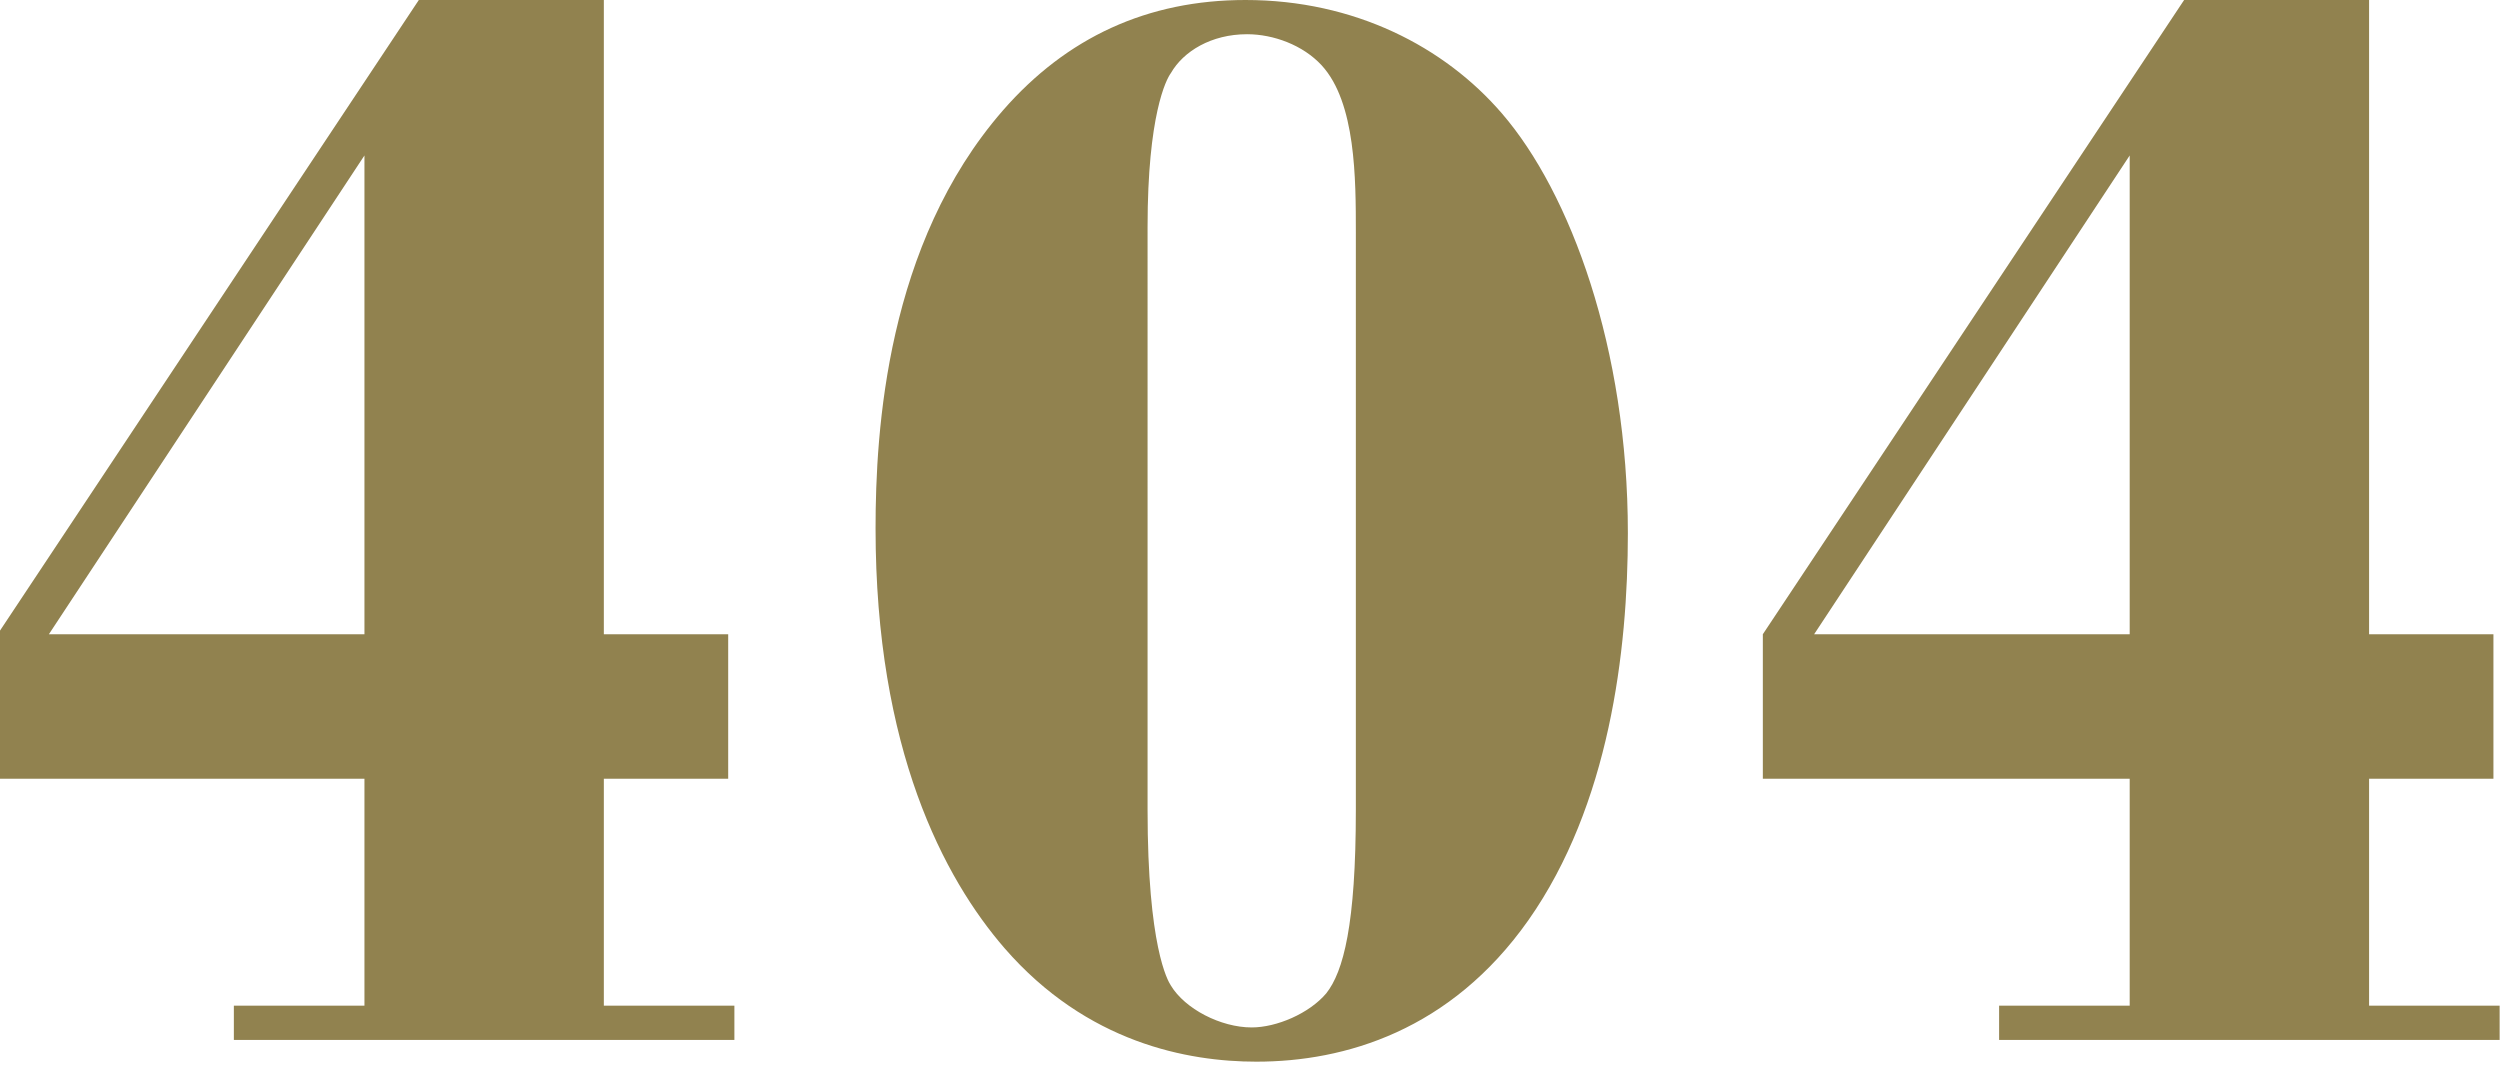
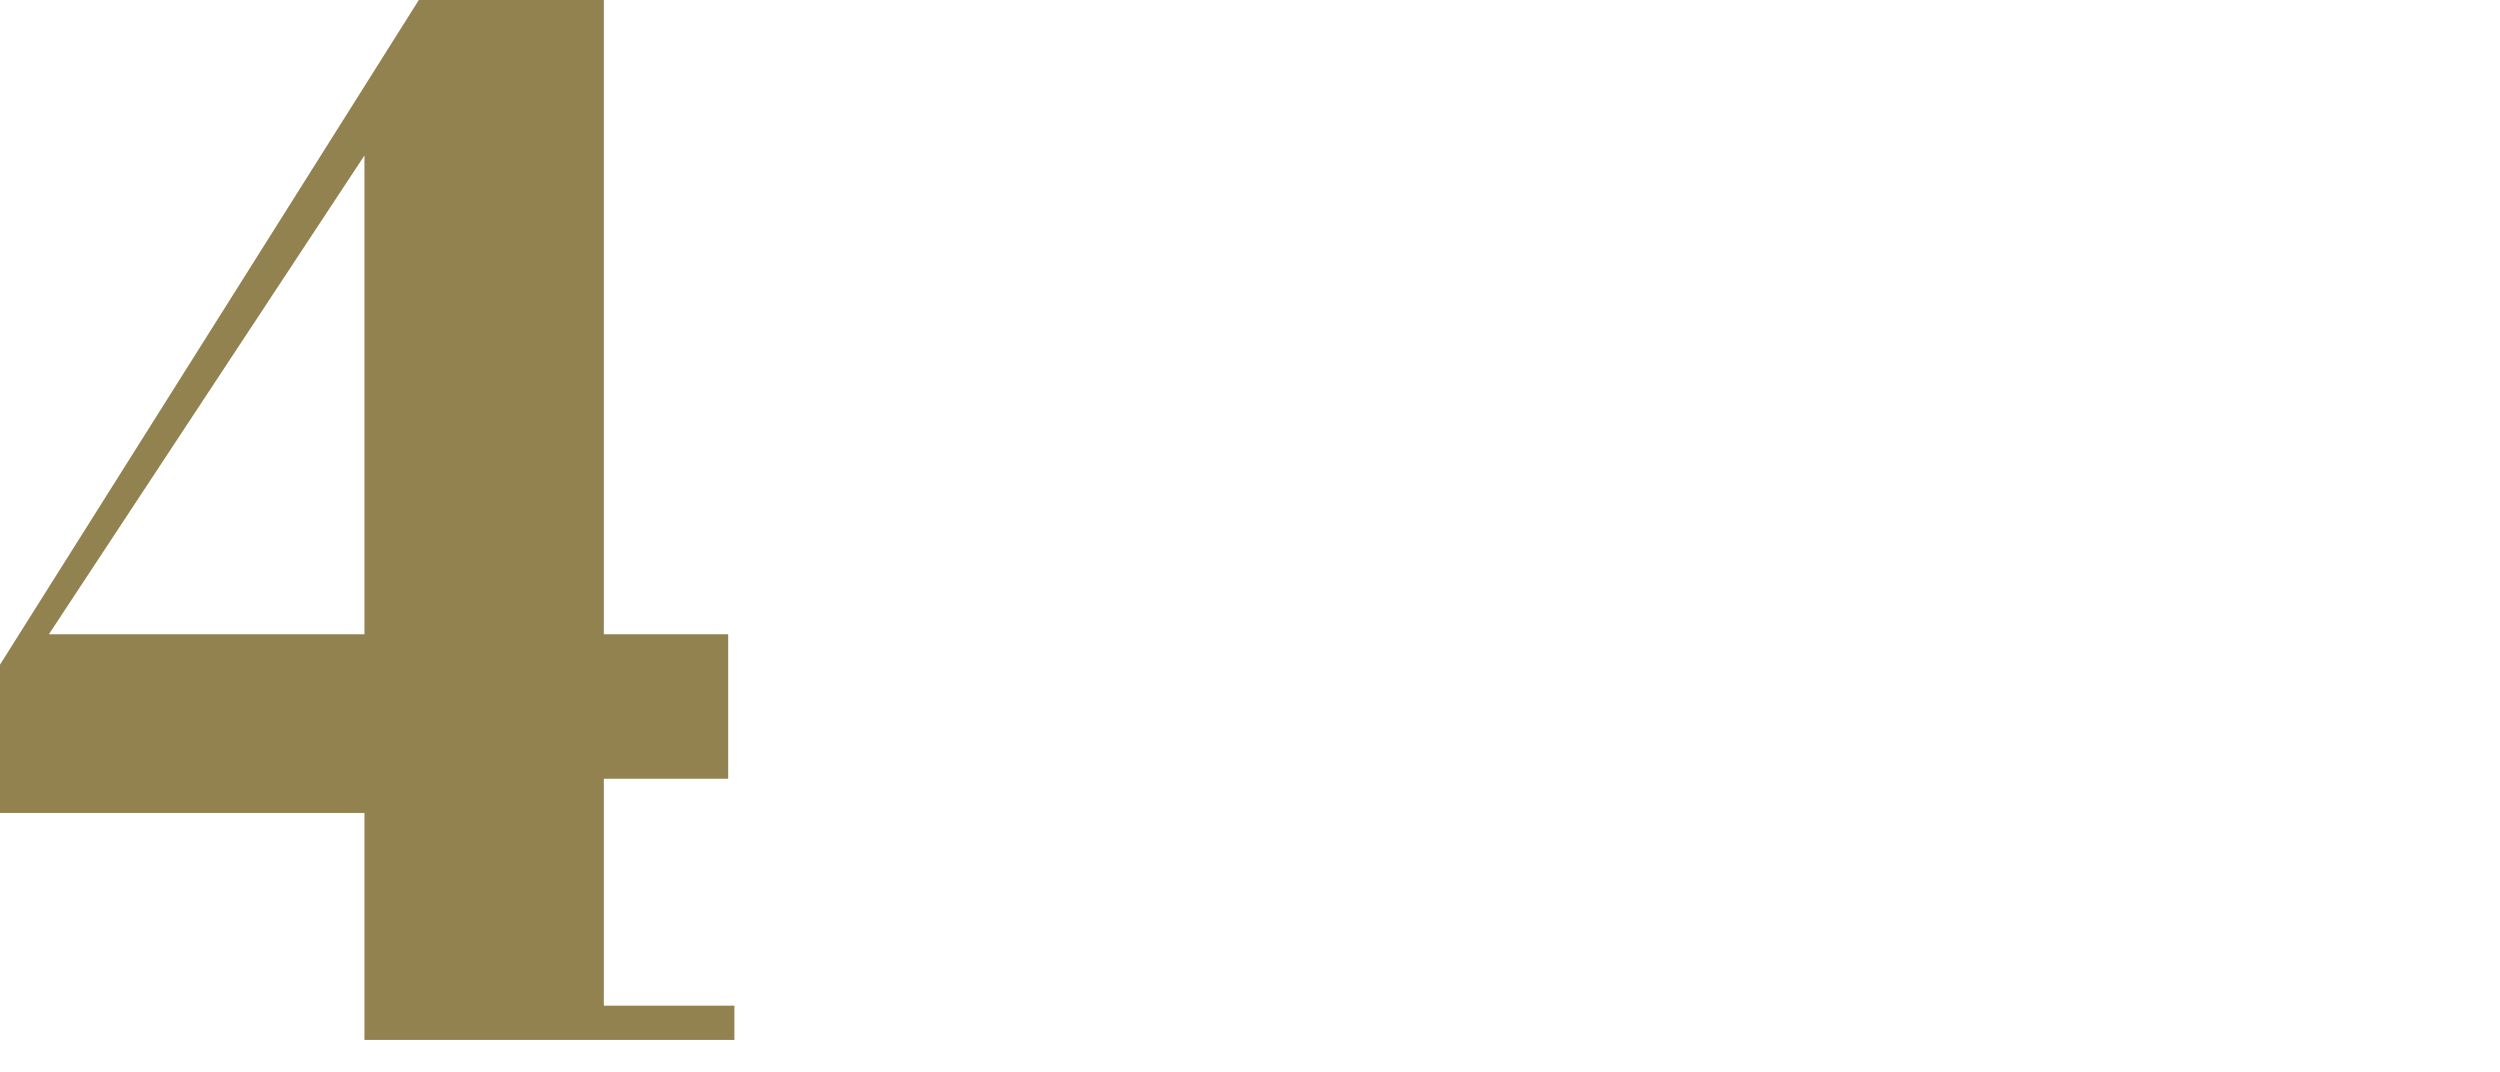
<svg xmlns="http://www.w3.org/2000/svg" version="1.1" id="Слой_1" x="0px" y="0px" width="450px" height="193px" viewBox="0 0 450 193" enable-background="new 0 0 450 193" xml:space="preserve">
  <g>
-     <path fill="#91824F" d="M108.691,114.162h22.383v26.01h-22.383v40.851h23.499v6.161H42.095v-6.161h23.506v-40.851H-0.433v-26.01   L75.389,0h33.302V114.162z M65.601,27.983l-56.8,86.179h56.8V27.983z" />
-     <path fill="#91824F" d="M180.537,19.864C192.01,6.723,206.563,0,224.189,0c19.583,0,35.813,8.392,46.163,20.426   c12.315,14.28,22.664,42.248,22.664,75.542c0,21.276-3.354,48.97-17.907,69.669c-13.991,19.864-33.013,25.464-48.962,25.464   c-12.307,0-30.494-3.354-45.328-20.426c-10.911-12.595-23.218-35.813-23.218-75.542C157.6,77.499,159.558,43.932,180.537,19.864z    M206.563,145.772c0,24.629,3.634,30.775,4.196,31.625c2.519,4.188,8.953,7.542,14.545,7.542c4.477,0,10.357-2.504,13.43-6.146   c3.081-3.915,5.319-12.307,5.319-33.021V41.974c0-9.788,0-23.506-6.154-30.214c-3.361-3.642-8.673-5.6-13.43-5.6   c-6.434,0-11.472,3.081-13.711,6.996c-0.842,1.123-4.196,7.557-4.196,27.695V145.772z" />
-     <path fill="#91824F" d="M426.435,114.162h22.383v26.01h-22.383v40.851h23.499v6.161h-90.095v-6.161h23.506v-40.851h-66.034v-26.01   L393.141,0h33.294V114.162z M383.345,27.983l-56.8,86.179h56.8V27.983z" />
+     <path fill="#91824F" d="M108.691,114.162h22.383v26.01h-22.383v40.851h23.499v6.161H42.095h23.506v-40.851H-0.433v-26.01   L75.389,0h33.302V114.162z M65.601,27.983l-56.8,86.179h56.8V27.983z" />
  </g>
</svg>